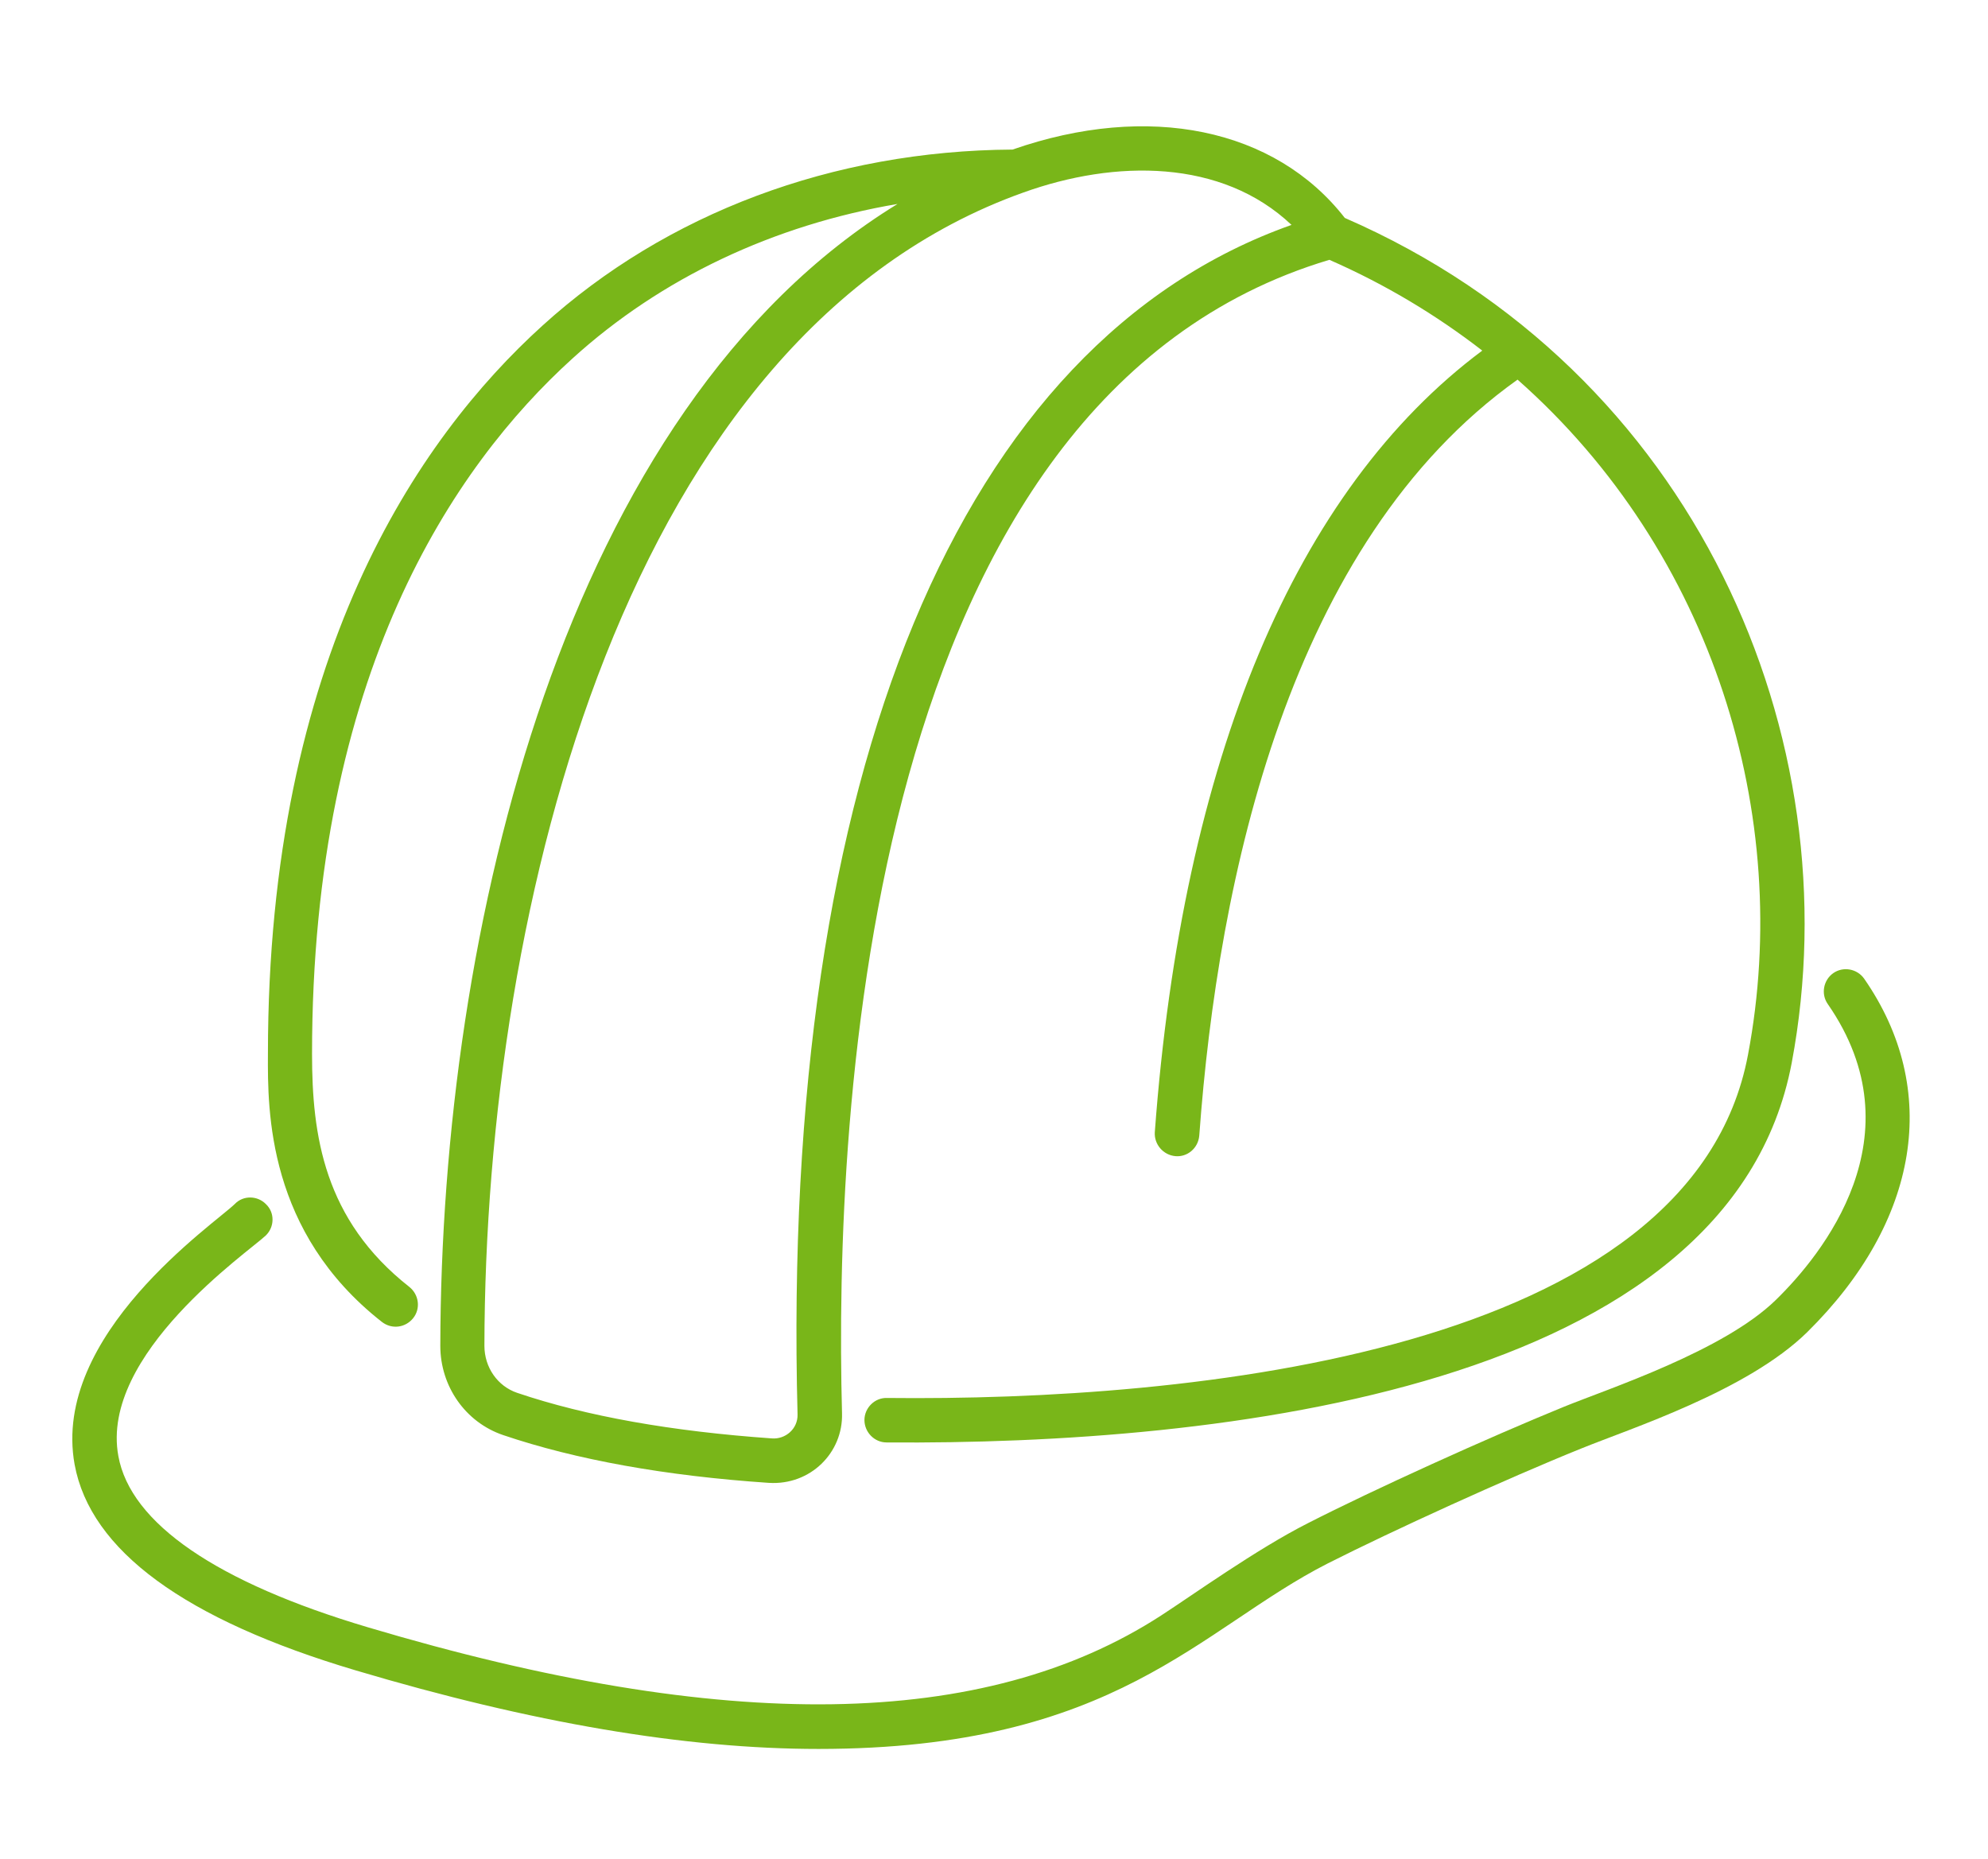
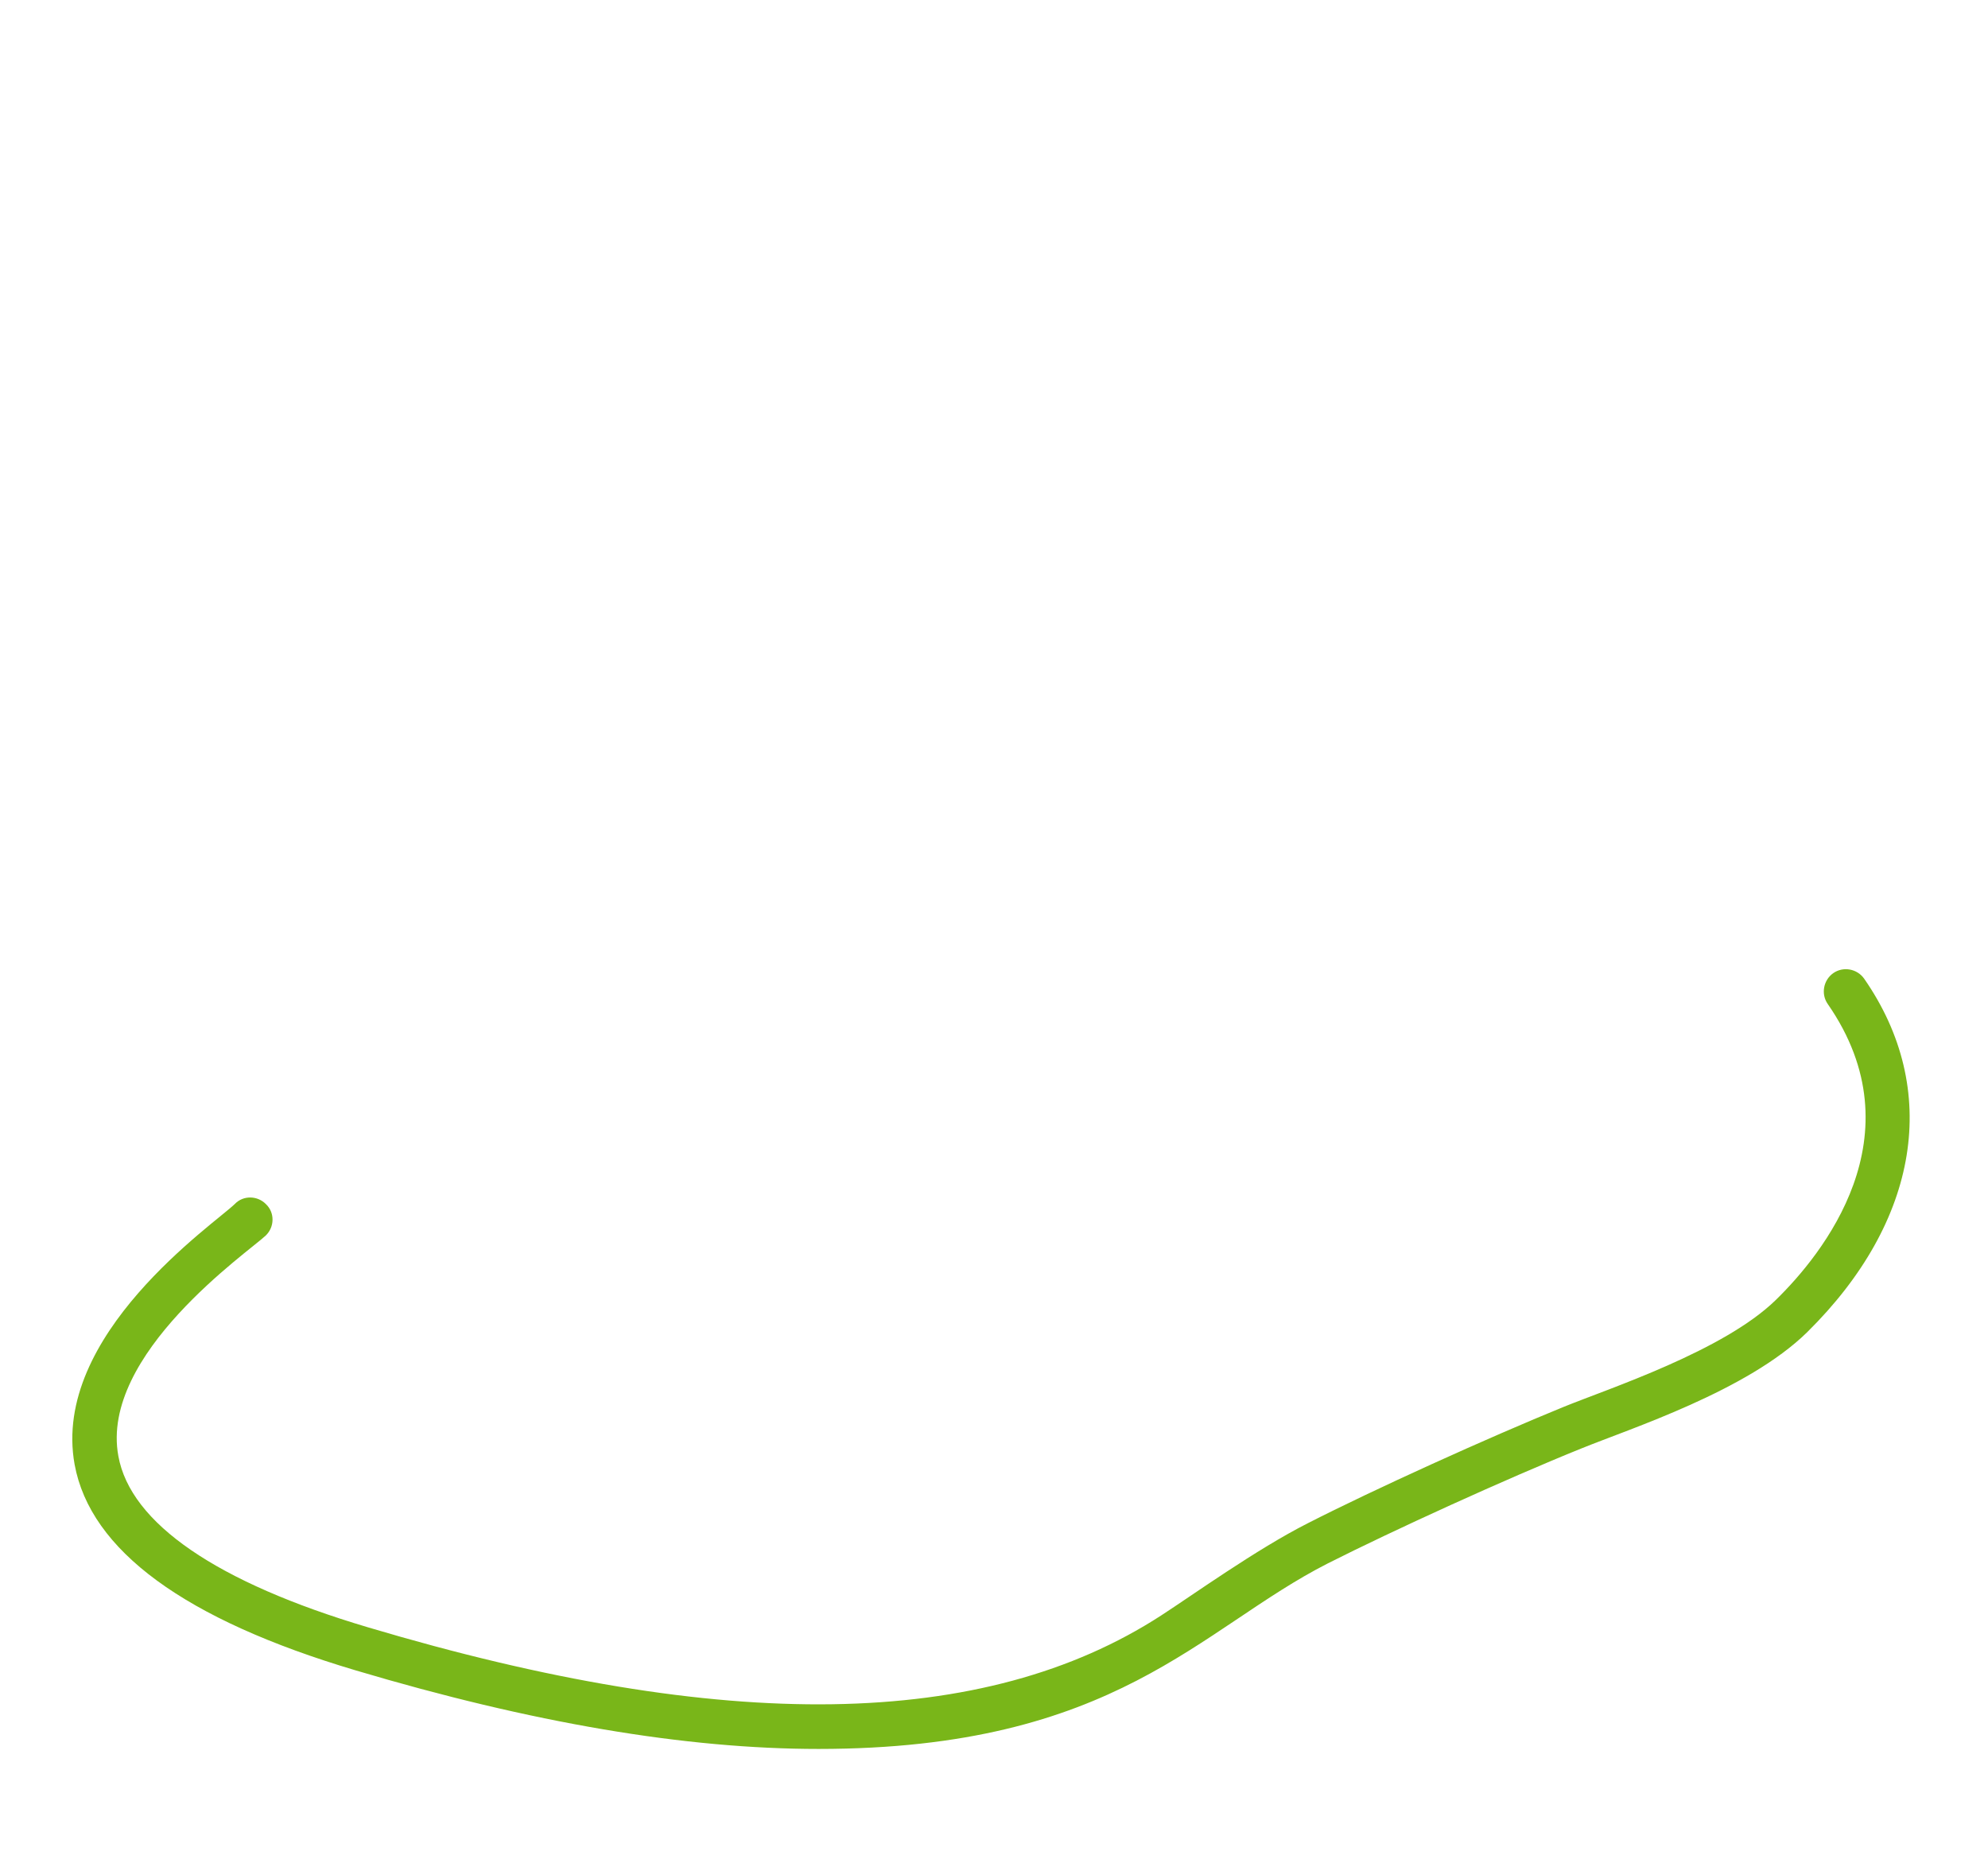
<svg xmlns="http://www.w3.org/2000/svg" version="1.1" x="0px" y="0px" viewBox="0 0 540.9 505.9" style="enable-background:new 0 0 540.9 505.9;" xml:space="preserve">
  <style type="text/css">
	.st0{fill:#79B619;}
</style>
  <g id="bg">
</g>
  <g id="icon">
    <g>
-       <path class="st0" d="M103.9,359.7c2.7,2.1,6.4,1.6,8.5-1c2.1-2.6,1.6-6.4-1-8.5c-23.3-18.3-26.5-41.3-26.5-63.4    c0-103.3,38.5-159.9,70.8-189.2c24.2-22,54.9-36.4,88.5-42.1C153.3,111.3,120,253.2,119.8,366.2c0,11,6.8,20.8,17.1,24.3    c19.8,6.7,44.1,11.1,72.3,13c11.3,0.7,20.2-8.2,19.9-18.9c-2.2-82.1,6.4-276.2,132.6-313.9c15.3,6.7,29.2,15.1,41.6,24.7    c-50.8,37.9-81.6,111.1-89.1,212.7c-0.2,3.3,2.3,6.2,5.6,6.5c3.2,0.3,6.2-2.1,6.5-5.6c5.1-69.8,24.4-161.4,86.6-205.7    c53.2,47,75,118.7,62.7,183.7c-15.3,81.3-151.9,94.3-234.3,93.4c-3.3-0.1-6.1,2.7-6.1,6c0,3.3,2.7,6.1,6,6.1    c90.6,0.7,229.5-14.4,246.3-103.3c16.6-88.3-26-188.3-121.6-229.9c-19-24.4-53.4-31.5-90.4-18.6C226.6,41,181.3,58,147.6,88.6    c-34.1,30.9-74.7,90.4-74.7,198.1C72.8,302.5,72.8,335.3,103.9,359.7z M351.4,61.2c-90.2,31.9-139,149-134.4,323.7    c0.1,3.9-3.3,6.8-7,6.5c-27.1-1.9-50.4-6-69.3-12.4c-5.3-1.8-8.9-6.9-8.9-12.8c0.2-120.7,38.8-275.3,146.6-313.8    C303.4,43.4,332.4,43.2,351.4,61.2z" />
      <path class="st0" d="M507.2,266.3c-1.9-2.7-5.7-3.4-8.4-1.5c-2.7,1.9-3.4,5.7-1.5,8.4c24.9,35.9-1.6,68.3-14.1,80.5    c-14.2,13.9-45.4,24.1-57.7,29.1c-20.6,8.4-51.9,22.6-69.7,31.7c-14,7.1-31.4,19.6-39.9,25.1c-48,31.1-118.5,32.2-215.8,3.2    c-41.1-12.2-64.6-28.3-67.9-46.6c-5.1-27.7,35.5-55.6,40.1-60c2.4-2.3,2.5-6.2,0.1-8.5c-2.3-2.4-6.2-2.5-8.5-0.1    c-5.5,5.4-50,35.6-43.6,70.9c4.3,23.4,30,42.2,76.4,56c48,14.3,89.8,21.4,126,21.4c81,0,103.6-32.7,138.6-50.5    c17.6-8.9,48.5-23,68.8-31.2c13.5-5.5,45.3-15.7,61.6-31.7C522.3,332.3,528.1,296.4,507.2,266.3z" />
    </g>
  </g>
</svg>